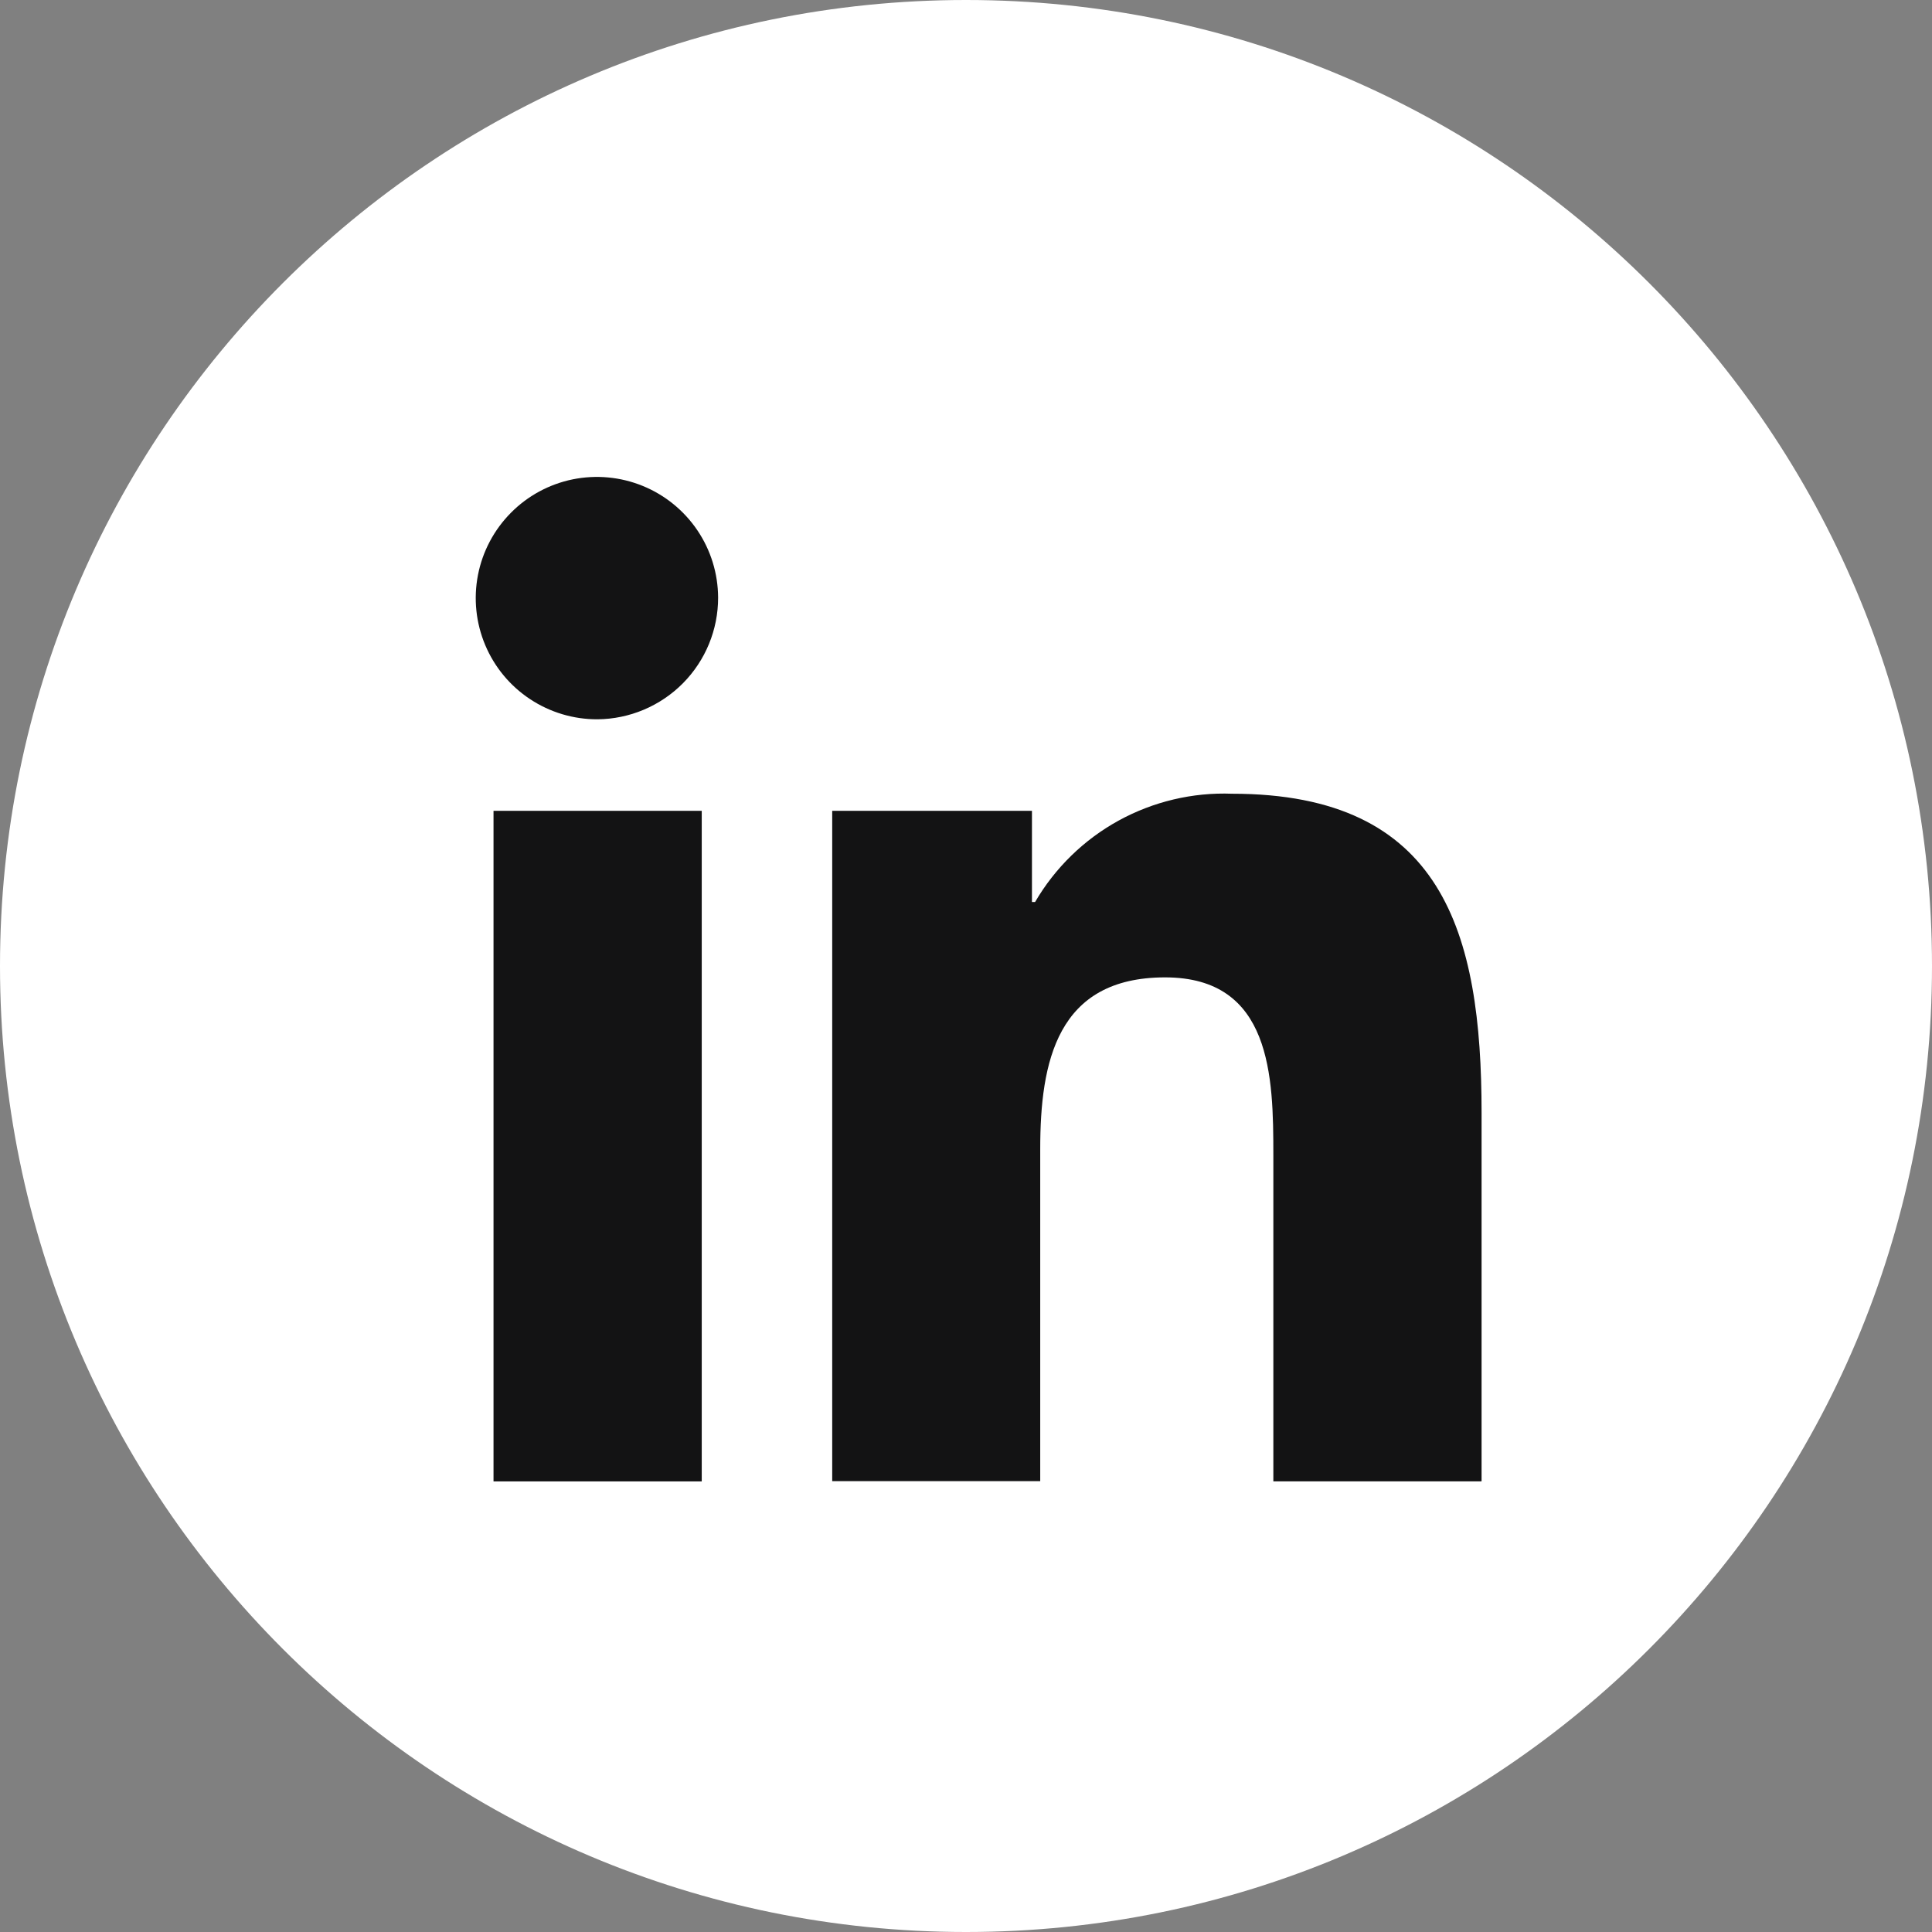
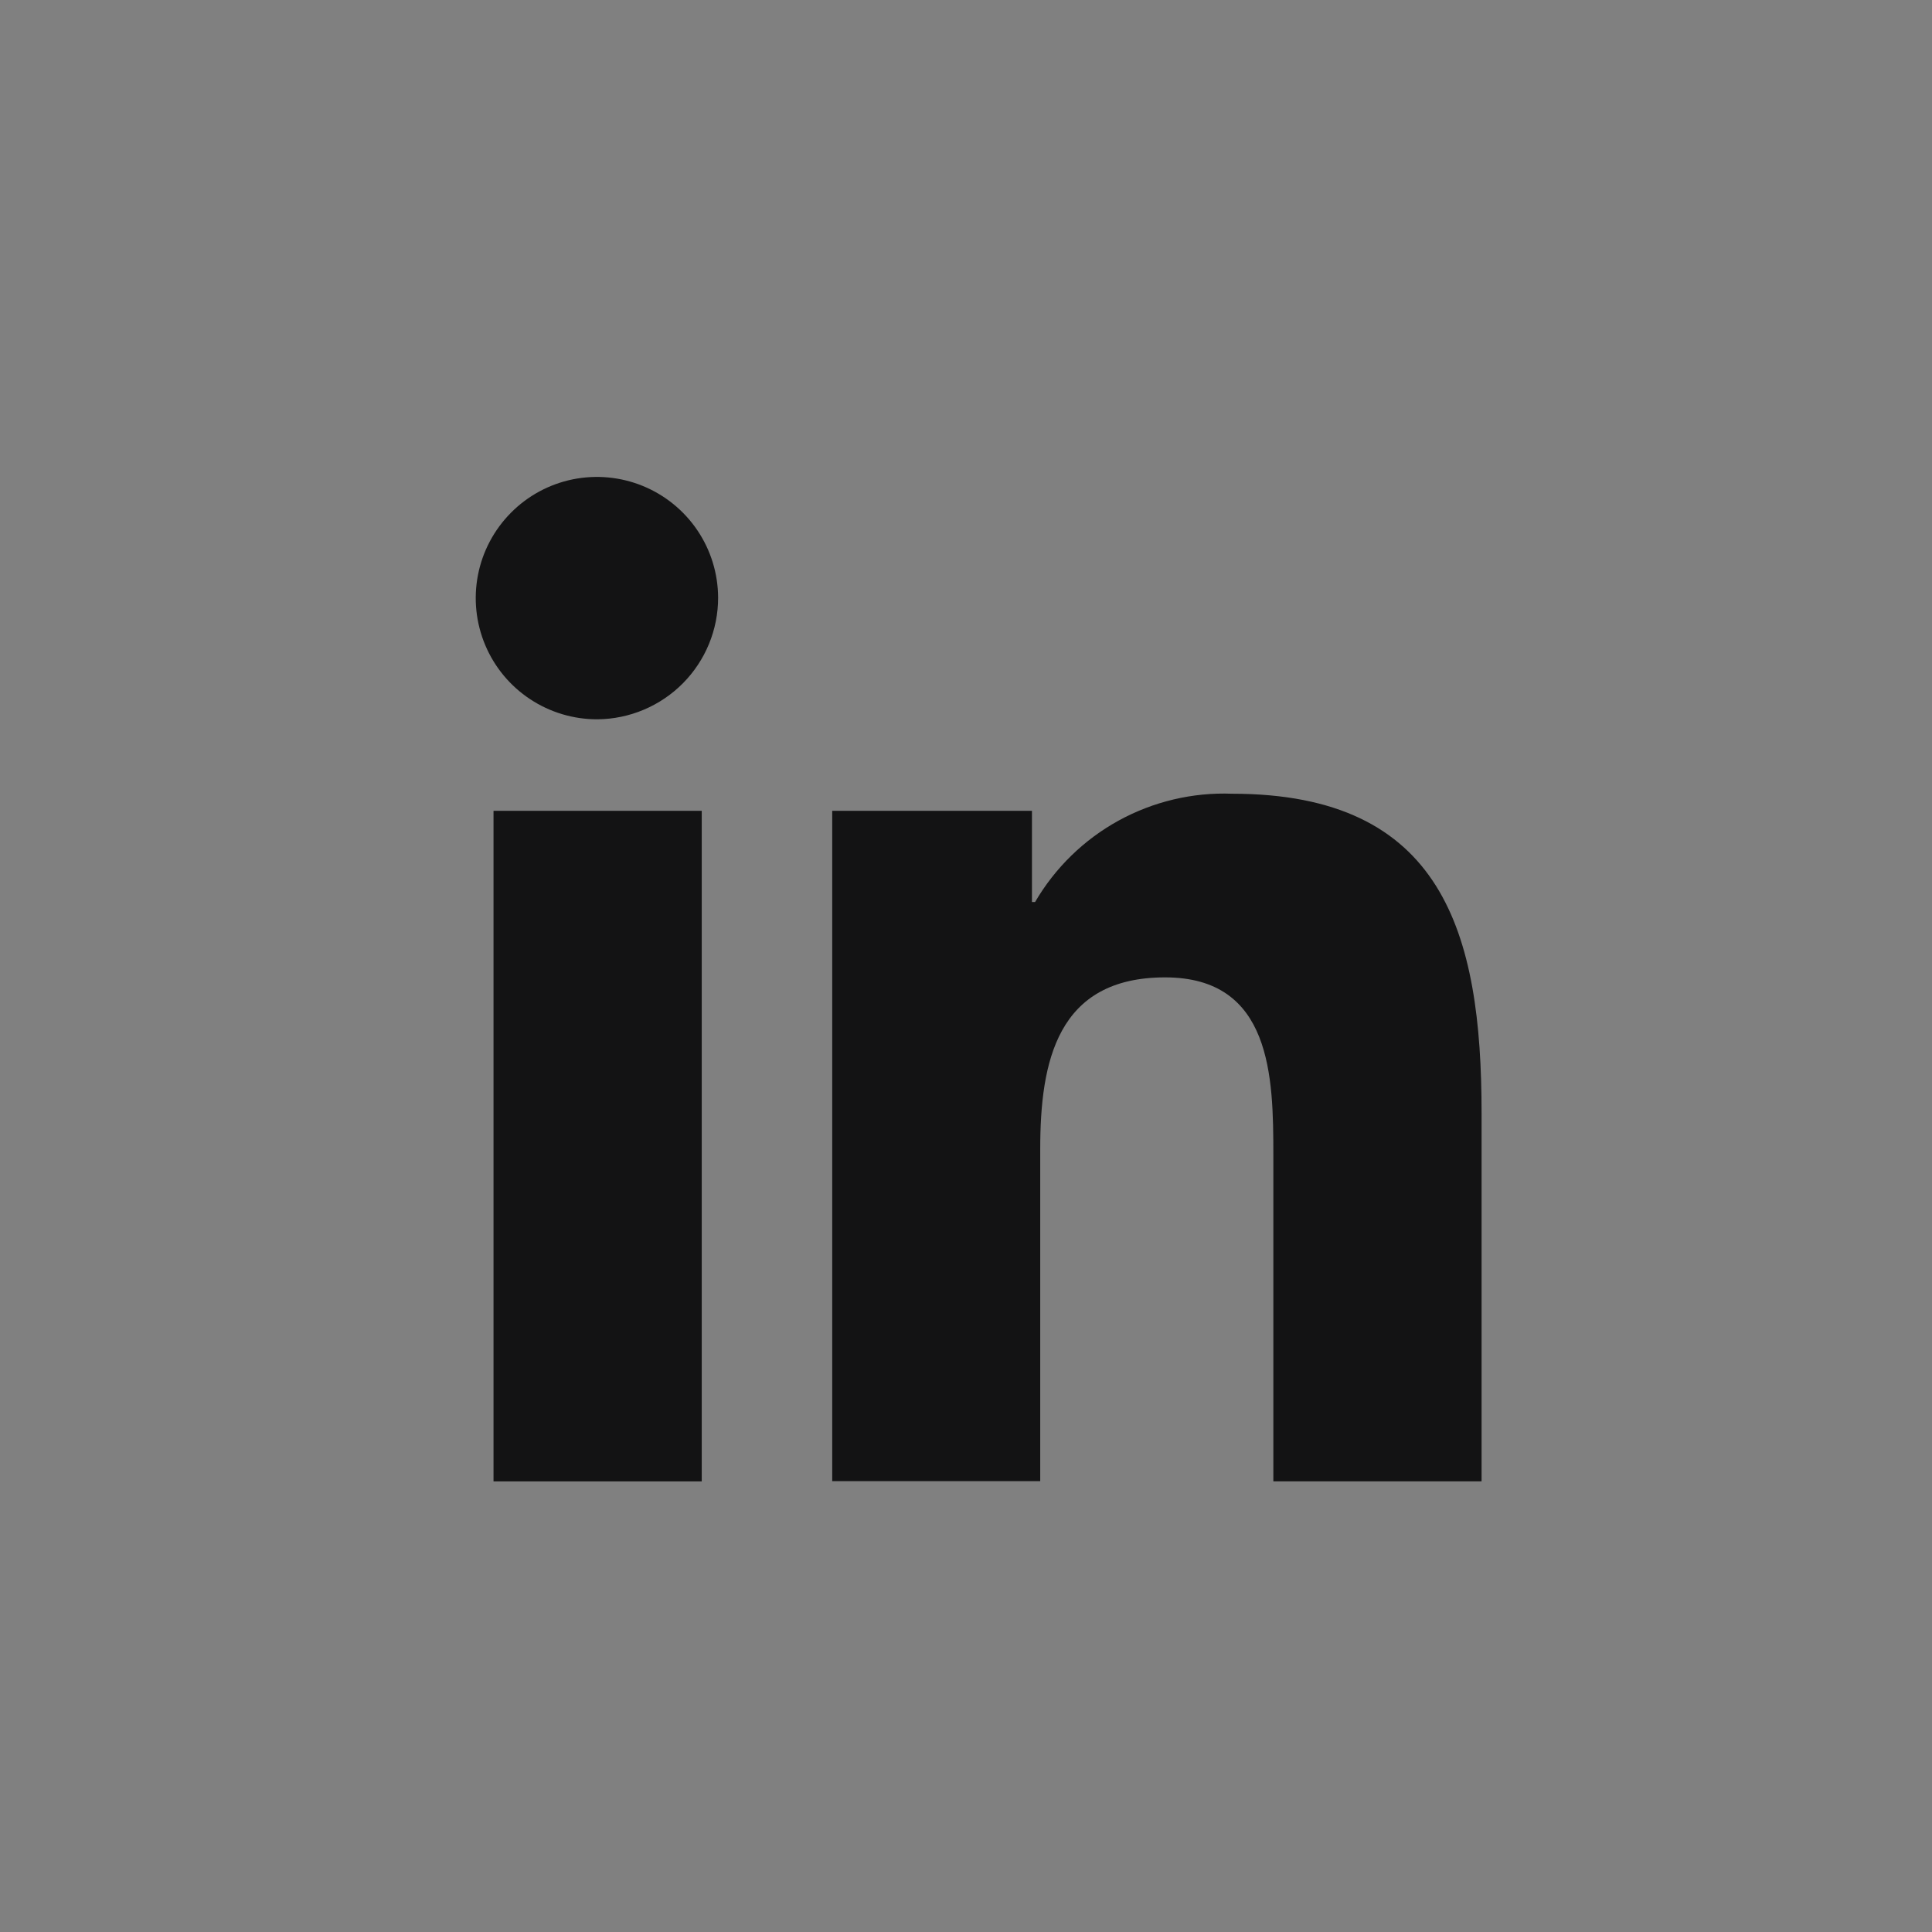
<svg xmlns="http://www.w3.org/2000/svg" width="36" height="36" viewBox="0 0 36 36" fill="none">
  <rect x="0" y="0" width="36" height="36" fill="#808080" stroke="none" />
-   <path d="M18 36C27.941 36 36 27.941 36 18C36 8.059 27.941 0 18 0C8.059 0 0 8.059 0 18C0 27.941 8.059 36 18 36Z" fill="white" />
  <path d="M13.076 27.604H9.196V15.108H13.076V27.604ZM11.134 13.403C10.687 13.405 10.25 13.274 9.878 13.028C9.505 12.782 9.214 12.431 9.041 12.019C8.868 11.607 8.821 11.153 8.906 10.715C8.991 10.276 9.205 9.873 9.519 9.556C9.833 9.238 10.235 9.021 10.672 8.932C11.11 8.843 11.564 8.886 11.978 9.055C12.391 9.224 12.745 9.512 12.995 9.882C13.245 10.252 13.379 10.688 13.381 11.135C13.382 11.733 13.146 12.307 12.725 12.732C12.304 13.156 11.732 13.398 11.134 13.403ZM27.599 27.603H23.727V21.521C23.727 20.071 23.698 18.212 21.71 18.212C19.693 18.212 19.383 19.787 19.383 21.412V27.599H15.507V15.108H19.229V16.808H19.287C19.659 16.171 20.197 15.646 20.843 15.291C21.49 14.936 22.221 14.762 22.958 14.79C26.885 14.79 27.607 17.376 27.607 20.735V27.599L27.599 27.603Z" fill="#131314" />
</svg>